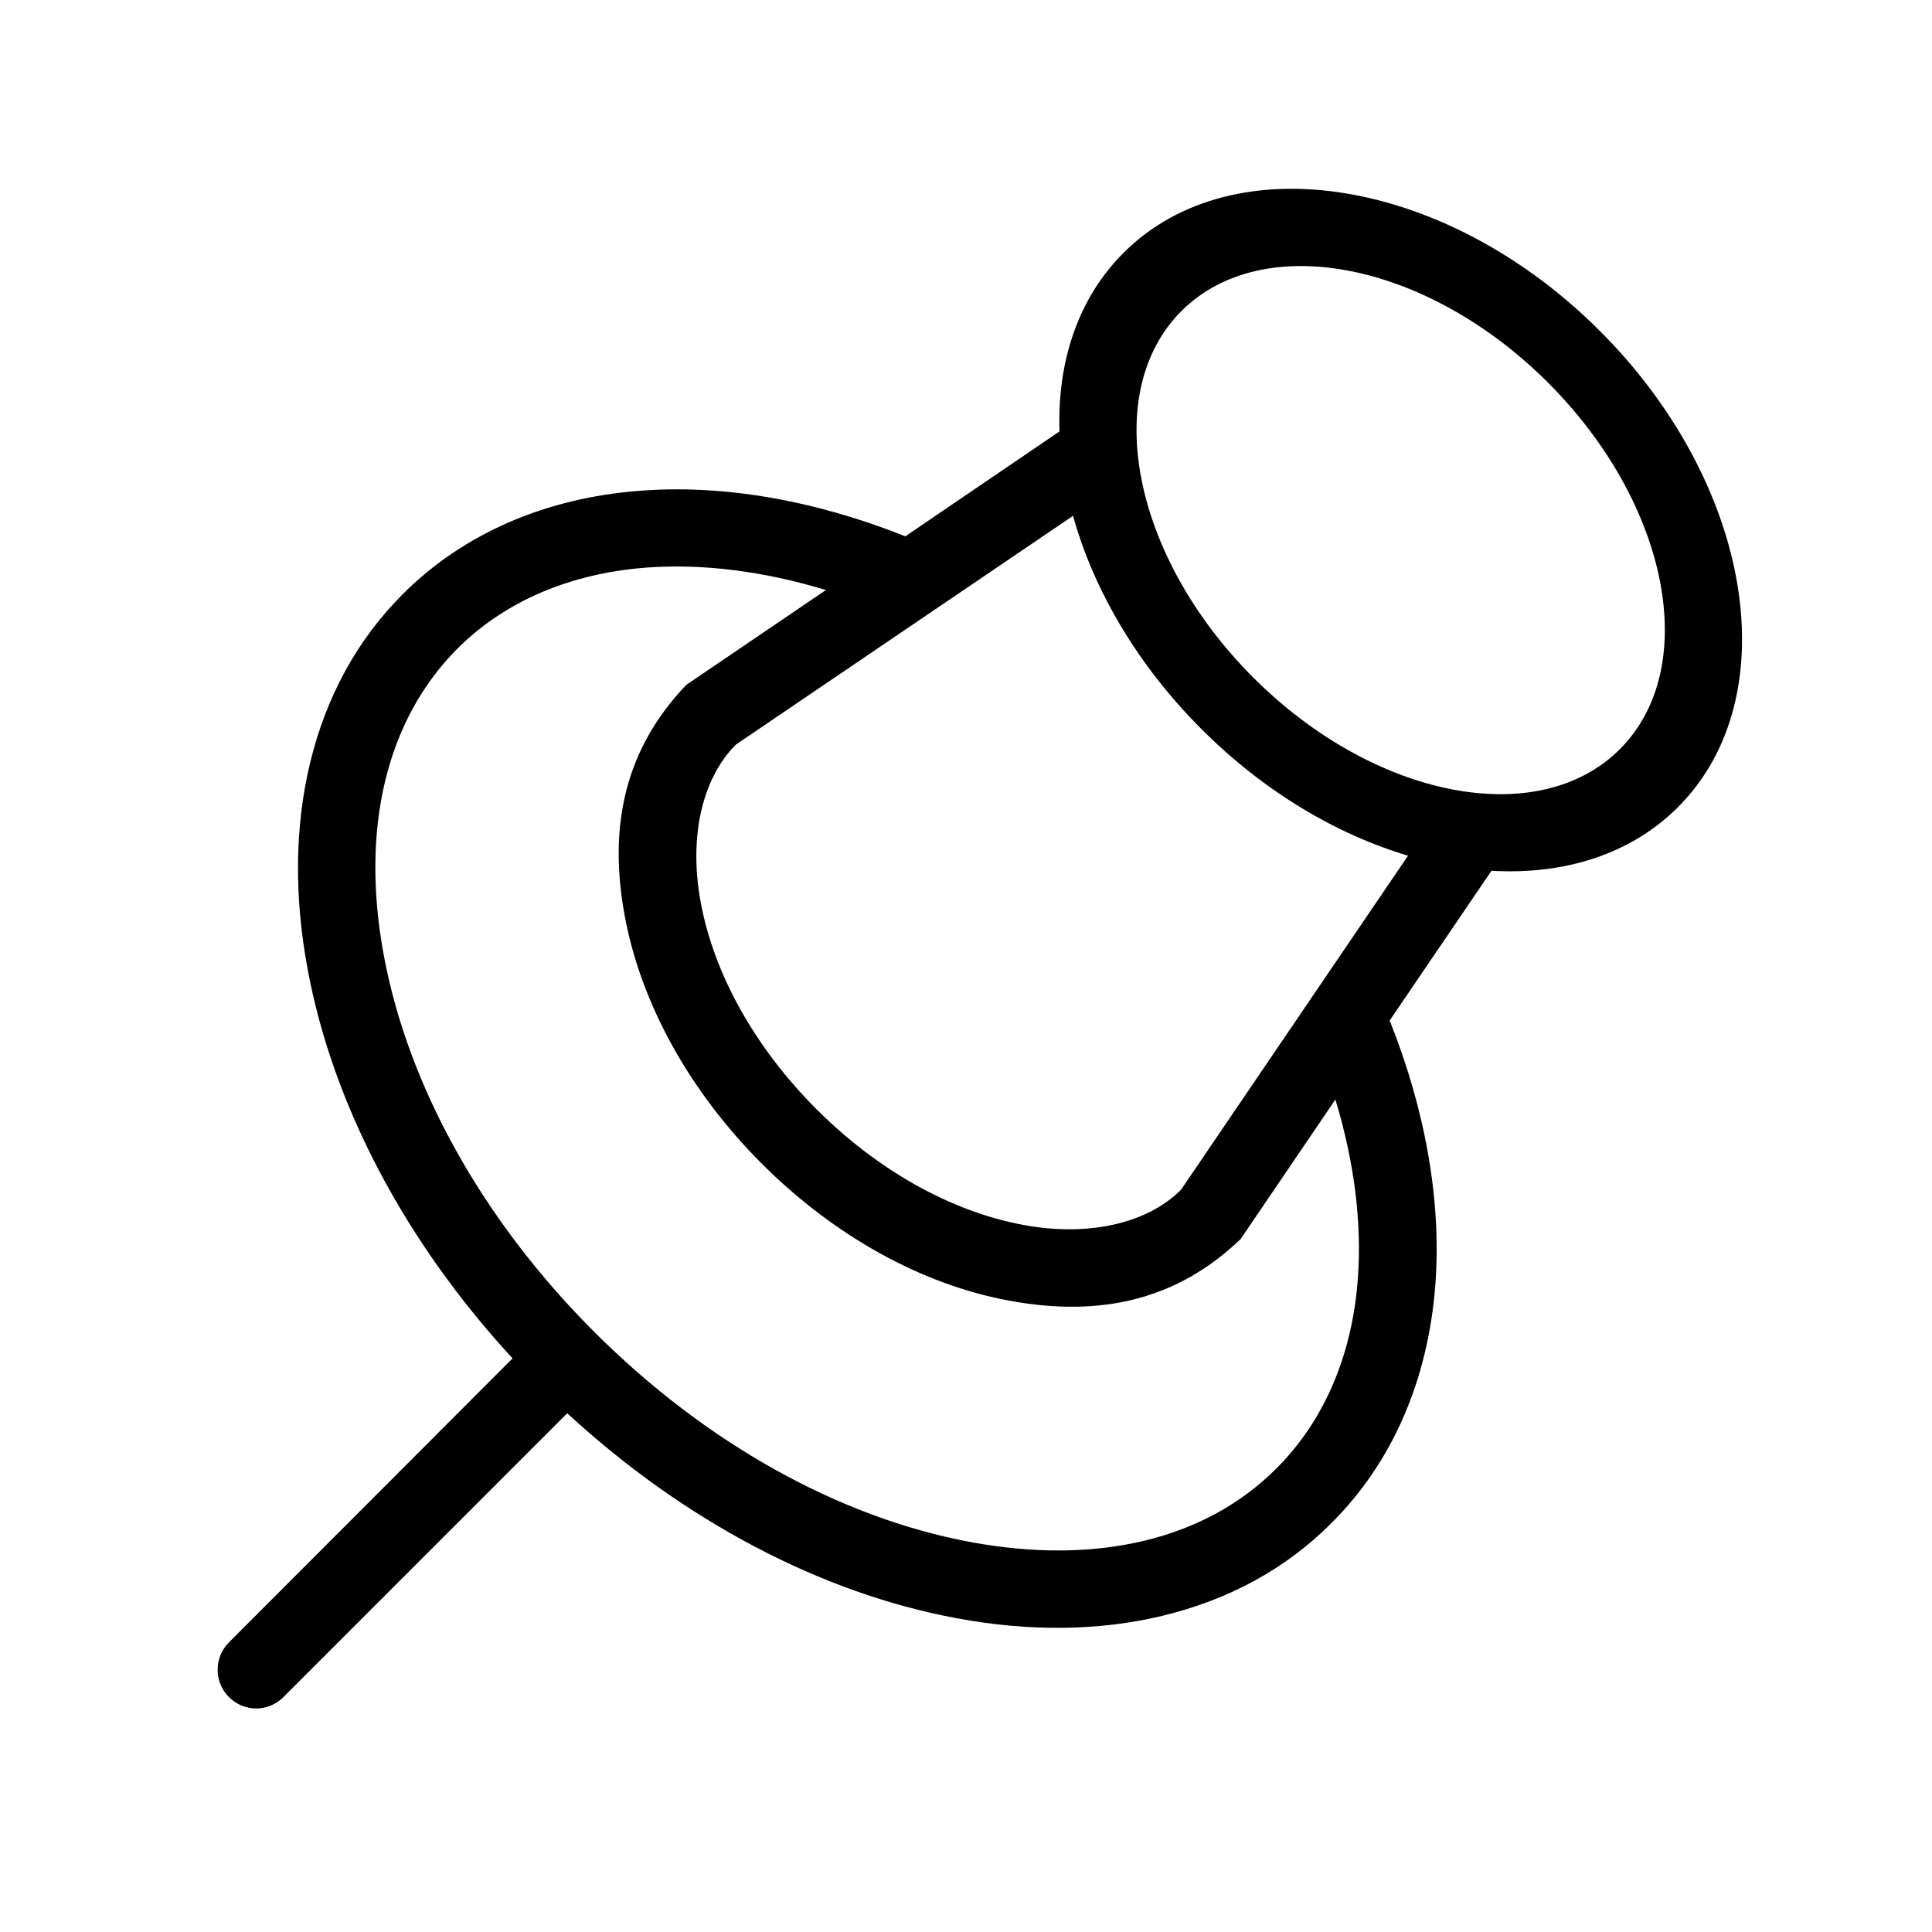
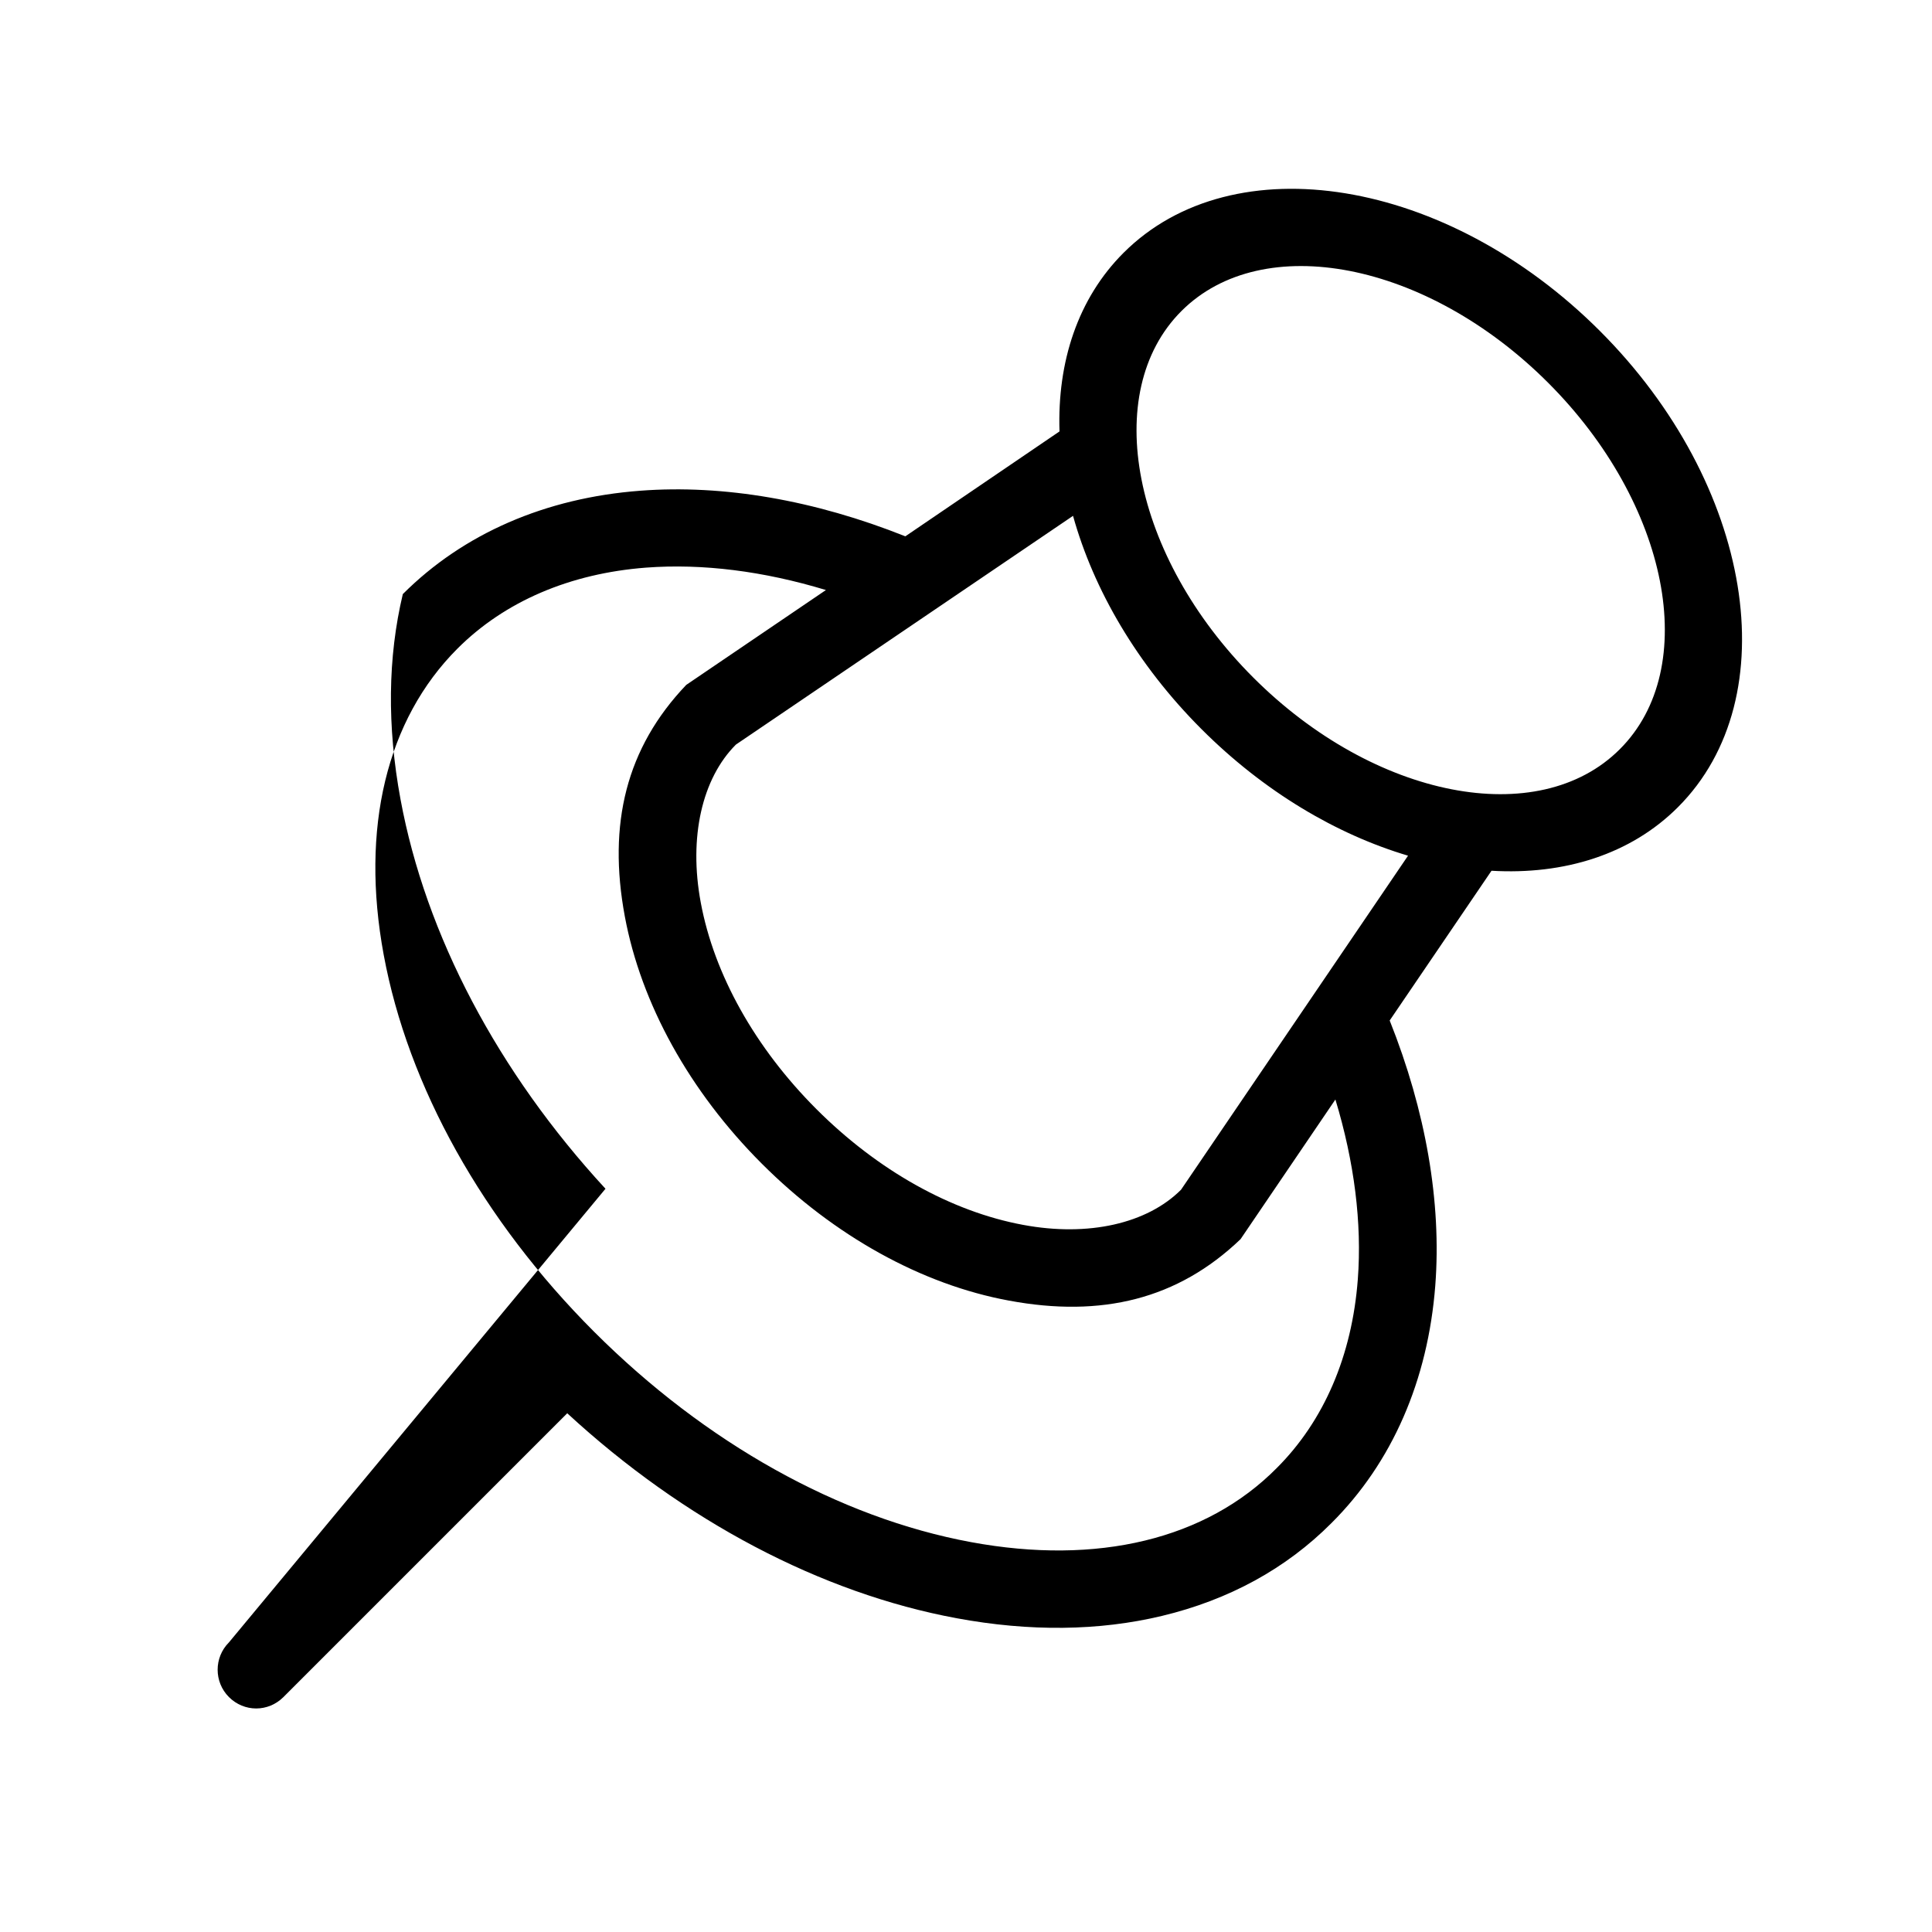
<svg xmlns="http://www.w3.org/2000/svg" id="icon" x="0px" y="0px" viewBox="0 0 1000 1000" style="enable-background:new 0 0 1000 1000;" xml:space="preserve">
-   <path d="M742.9,665.4c3.3-43.1-4.9-90.3-23.6-137.2l52.7-77.5c37.6,2.2,72-8.4,96.5-32.9c56.9-56.9,38.8-167.3-40.4-246.5 S638.4,74,581.5,130.9c-23.6,23.6-34.3,56.4-33.1,92.4l-79.8,54.3c-46.9-18.7-94.1-26.9-137.2-23.6c-49.1,3.7-91.6,22.2-122.9,53.5 c-23.7,23.7-39.8,53.2-48.1,87.8c-7.8,32.7-8.2,68.4-1.2,106.2c13,70.4,50.5,141.3,106.1,201.6L118.5,850.1 c-7.8,7.8-7.8,20.5,0,28.3c3.9,3.9,9,5.9,14.1,5.9c5.1,0,10.2-2,14.1-5.9l146.9-146.9c60.3,55.6,131.3,93.1,201.6,106.1 c37.8,7,73.6,6.6,106.2-1.2c34.6-8.3,64.2-24.4,87.8-48.1C720.6,757,739.1,714.5,742.9,665.4z M801.3,198.1 c62.6,62.6,79.3,147.6,37.1,189.7c-42.1,42.1-127.1,25.5-189.7-37.1S569.4,203.1,611.5,161S738.6,135.4,801.3,198.1z M621.9,377.4 c32.4,32.4,69.9,54.5,106.9,65.5L611.3,615.8c-17.5,17.5-47.9,24.5-81.7,18.2c-37.3-6.9-75.3-28.2-107-59.9 c-31.7-31.7-53-69.7-59.9-107c-6.3-33.8,0.7-64.2,18.2-81.7L555.4,267C566,305.1,588.5,344,621.9,377.4z M502.6,798.2 c-68.2-12.6-137.5-51.3-195.1-108.9c-57.6-57.6-96.3-126.9-108.9-195.1c-12.1-65.4,1.4-121.7,38.2-158.5 c24.4-24.4,58.2-38.9,97.6-41.9c29.2-2.2,60.8,1.8,93.1,11.6l-72.3,49.1c-31.1,32.6-40.7,72-31.8,119.8c8.4,45.2,33.5,90.6,70.9,128 s82.8,62.6,128,70.9c47.9,8.9,87.3-0.7,119.8-31.8l49.1-72.3c9.8,32.3,13.8,64,11.6,93.1c-3,39.5-17.5,73.2-41.9,97.6 C624.3,796.8,568,810.3,502.6,798.2z" />
+   <path d="M742.9,665.4c3.3-43.1-4.9-90.3-23.6-137.2l52.7-77.5c37.6,2.2,72-8.4,96.5-32.9c56.9-56.9,38.8-167.3-40.4-246.5 S638.4,74,581.5,130.9c-23.6,23.6-34.3,56.4-33.1,92.4l-79.8,54.3c-46.9-18.7-94.1-26.9-137.2-23.6c-49.1,3.7-91.6,22.2-122.9,53.5 c-7.8,32.7-8.2,68.4-1.2,106.2c13,70.4,50.5,141.3,106.1,201.6L118.5,850.1 c-7.8,7.8-7.8,20.5,0,28.3c3.9,3.9,9,5.9,14.1,5.9c5.1,0,10.2-2,14.1-5.9l146.9-146.9c60.3,55.6,131.3,93.1,201.6,106.1 c37.8,7,73.6,6.6,106.2-1.2c34.6-8.3,64.2-24.4,87.8-48.1C720.6,757,739.1,714.5,742.9,665.4z M801.3,198.1 c62.6,62.6,79.3,147.6,37.1,189.7c-42.1,42.1-127.1,25.5-189.7-37.1S569.4,203.1,611.5,161S738.6,135.4,801.3,198.1z M621.9,377.4 c32.4,32.4,69.9,54.5,106.9,65.5L611.3,615.8c-17.5,17.5-47.9,24.5-81.7,18.2c-37.3-6.9-75.3-28.2-107-59.9 c-31.7-31.7-53-69.7-59.9-107c-6.3-33.8,0.7-64.2,18.2-81.7L555.4,267C566,305.1,588.5,344,621.9,377.4z M502.6,798.2 c-68.2-12.6-137.5-51.3-195.1-108.9c-57.6-57.6-96.3-126.9-108.9-195.1c-12.1-65.4,1.4-121.7,38.2-158.5 c24.4-24.4,58.2-38.9,97.6-41.9c29.2-2.2,60.8,1.8,93.1,11.6l-72.3,49.1c-31.1,32.6-40.7,72-31.8,119.8c8.4,45.2,33.5,90.6,70.9,128 s82.8,62.6,128,70.9c47.9,8.9,87.3-0.7,119.8-31.8l49.1-72.3c9.8,32.3,13.8,64,11.6,93.1c-3,39.5-17.5,73.2-41.9,97.6 C624.3,796.8,568,810.3,502.6,798.2z" />
</svg>